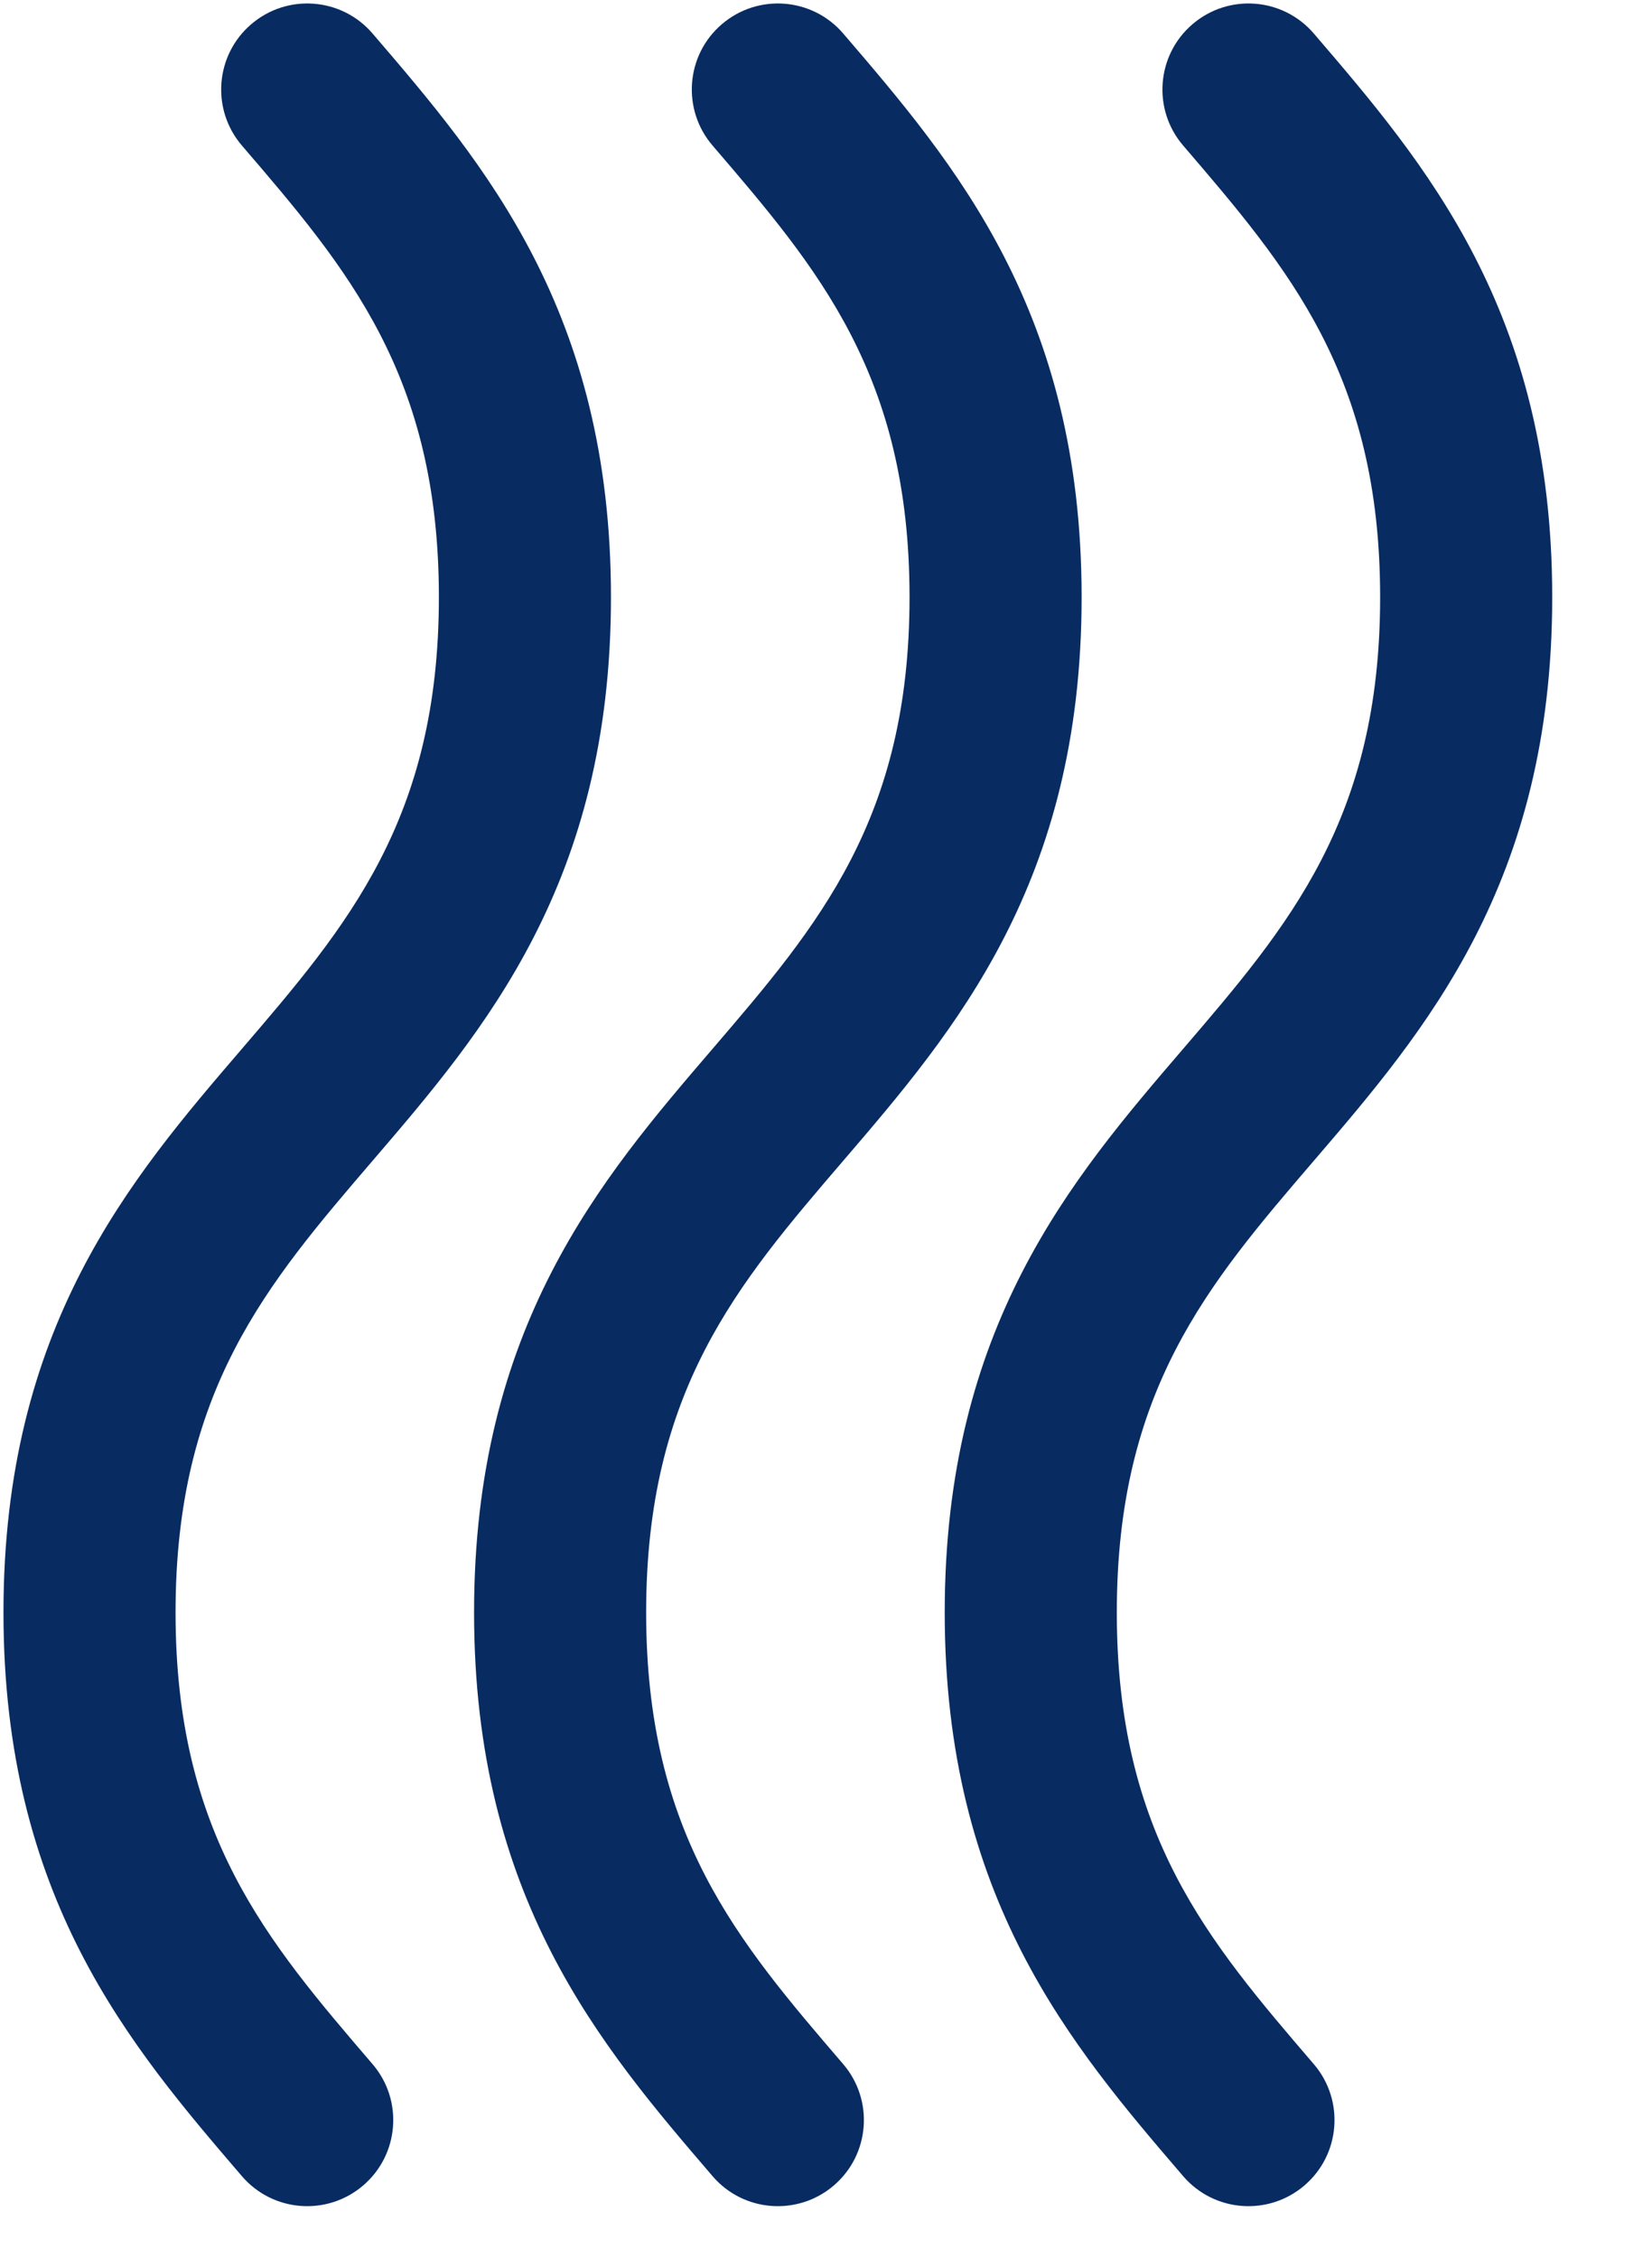
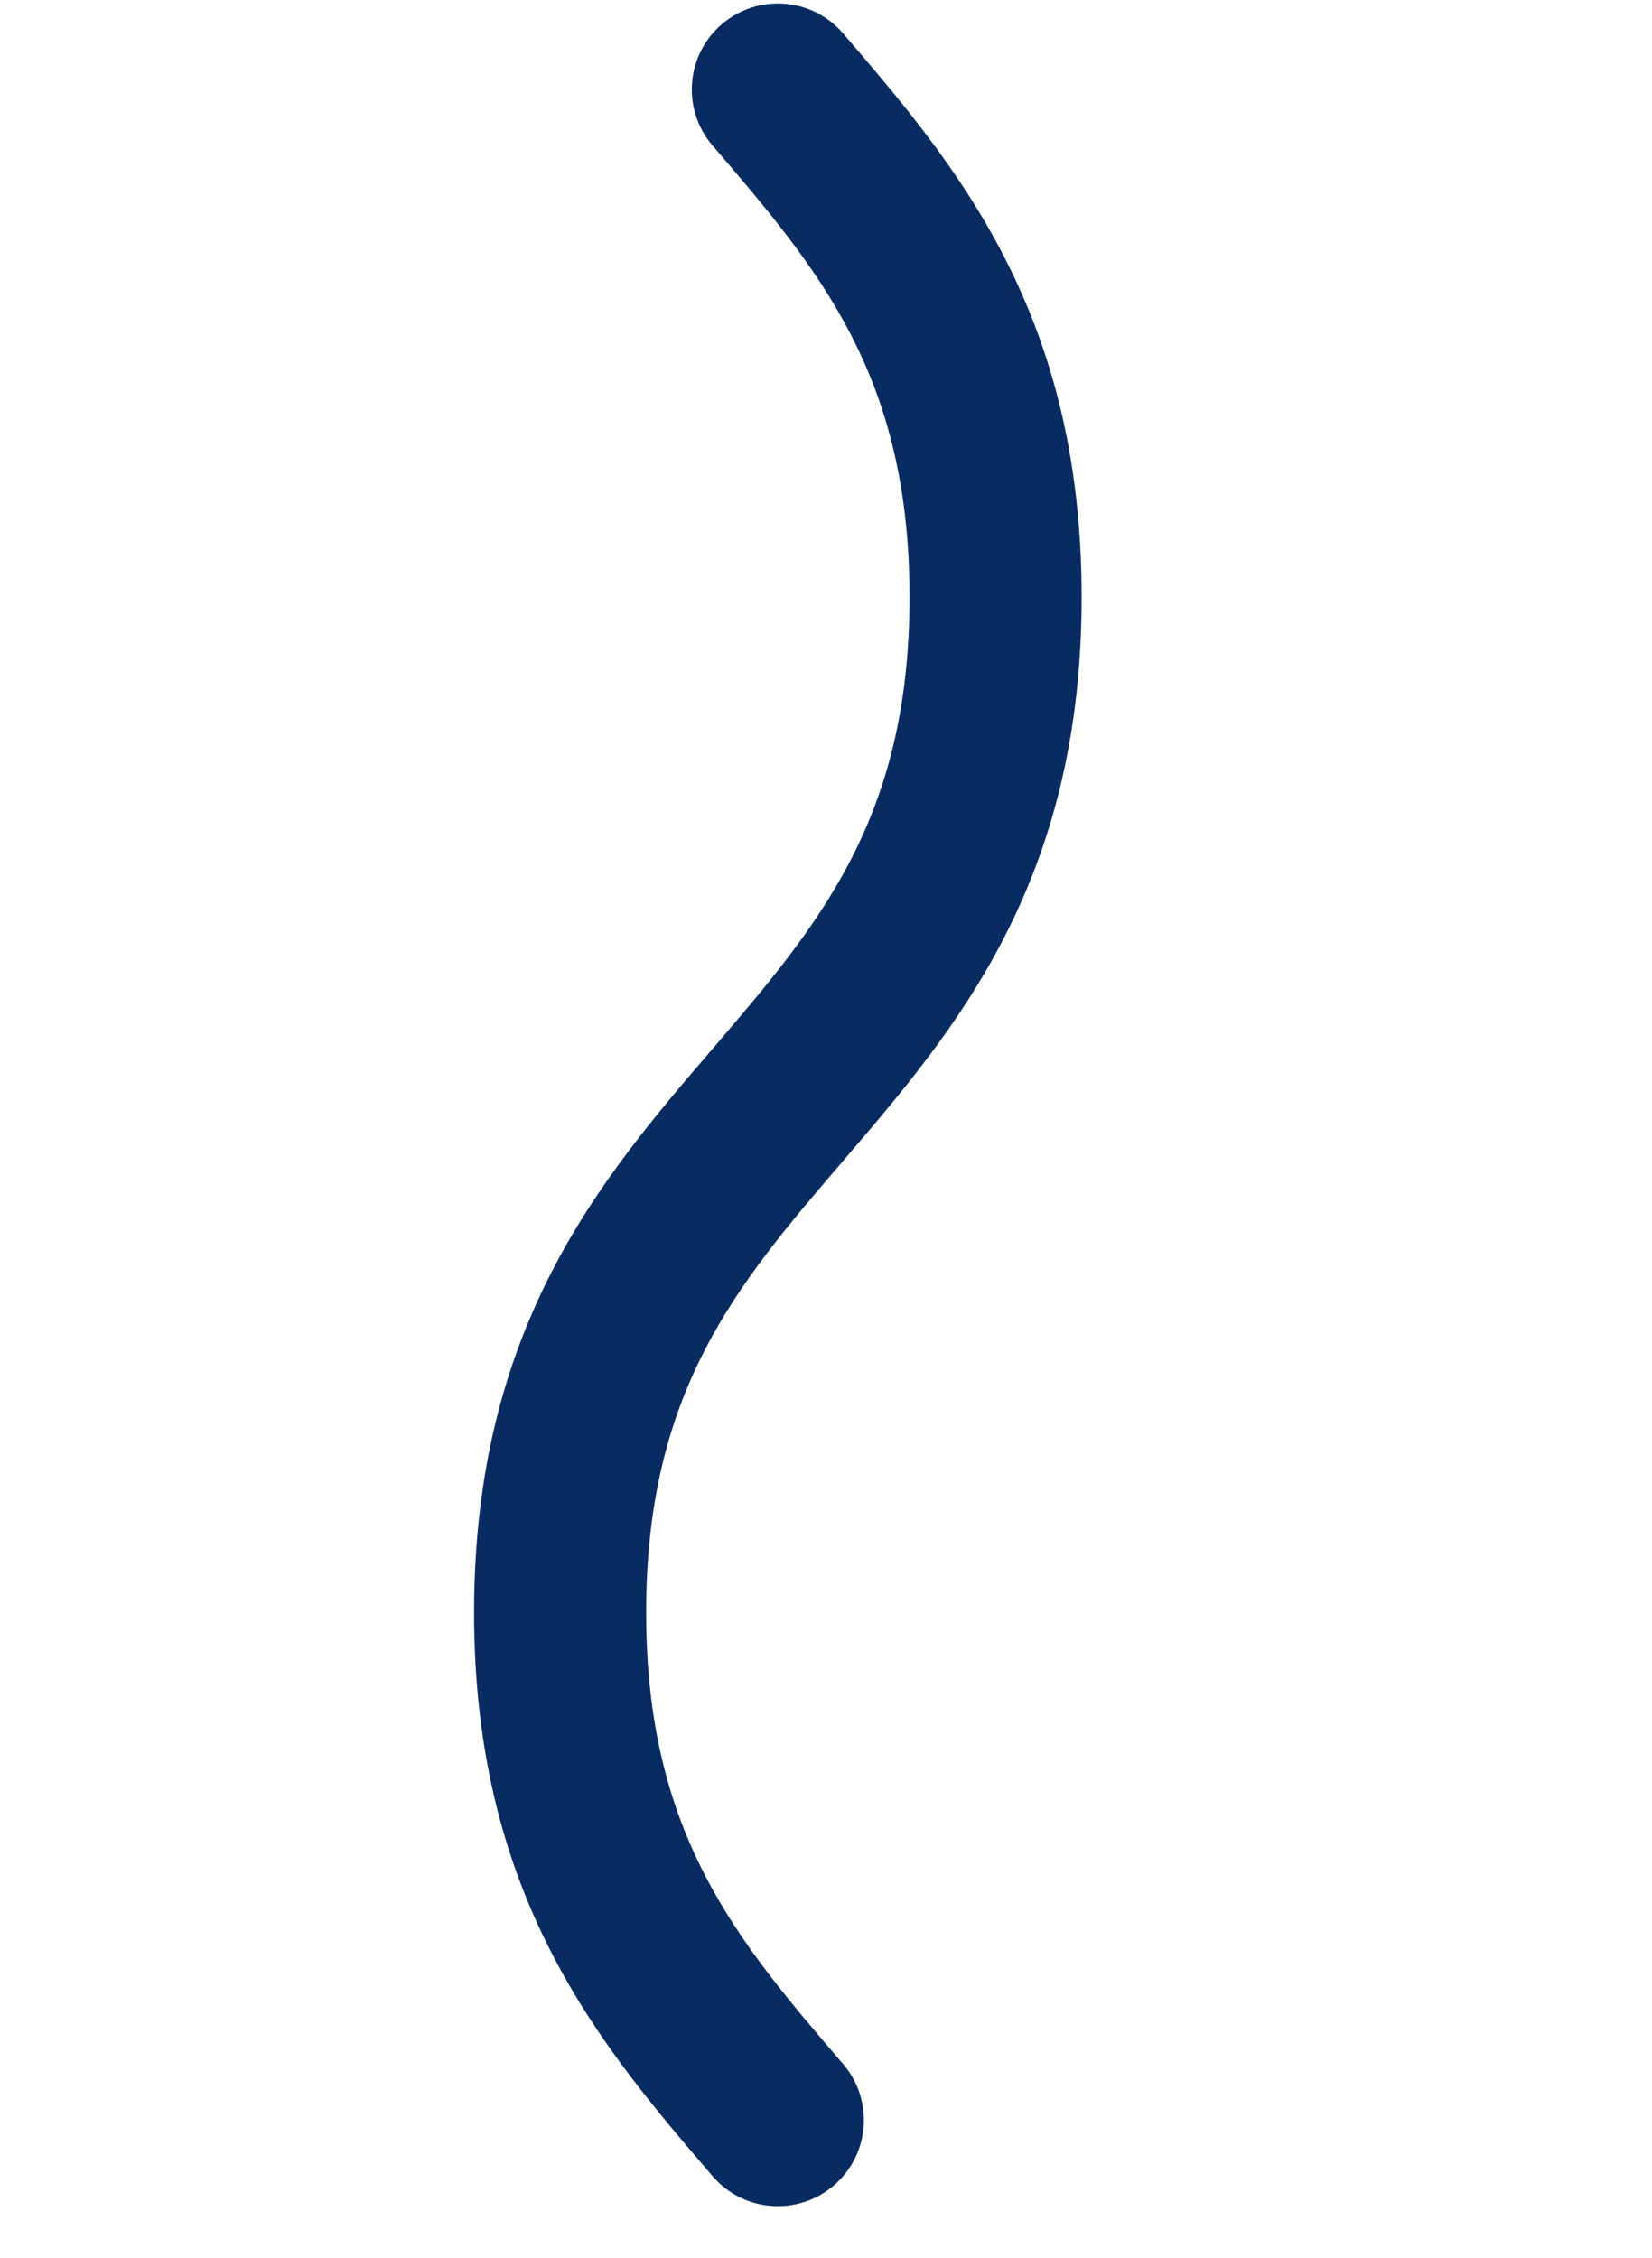
<svg xmlns="http://www.w3.org/2000/svg" width="30" height="41" viewBox="0 0 30 41">
  <g fill="none" fill-rule="evenodd" class="pdp---desktop">
    <g fill="#082C61" fill-rule="nonzero" class="pdp---desktop__features-alt" transform="translate(-929 -493)">
      <g class="pdp---desktop__features-alt__features" transform="translate(98 160)">
        <g class="pdp---desktop__features-alt__features__group-5" transform="translate(801 313)">
          <g class="pdp---desktop__features-alt__features__group-5__wind" transform="matrix(0 1 1 0 30.063 20.063)">
            <path d="M0.545,15.249 C2.911,17.278 5.593,19.579 10.781,19.579 C15.969,19.579 18.651,17.278 21.017,15.249 C23.255,13.329 25.188,11.671 29.219,11.671 C33.25,11.671 35.182,13.329 37.42,15.249 C38.075,15.81 39.062,15.735 39.623,15.08 C40.185,14.425 40.11,13.438 39.455,12.877 C37.088,10.847 34.406,8.546 29.219,8.546 C24.031,8.546 21.349,10.847 18.983,12.877 C16.745,14.796 14.812,16.454 10.781,16.454 C6.75,16.454 4.817,14.796 2.58,12.877 C1.925,12.315 0.938,12.39 0.377,13.045 C-0.185,13.7 -0.11,14.687 0.545,15.249 Z" class="pdp---desktop__features-alt__features__group-5__wind__path" />
-             <path d="M.545 6.702C2.911 8.732 5.593 11.032 10.781 11.032 15.969 11.032 18.651 8.732 21.017 6.702 23.255 4.783 25.187 3.125 29.219 3.125 33.25 3.125 35.182 4.783 37.42 6.702 38.075 7.264 39.062 7.188 39.623 6.533 40.185 5.878 40.11 4.892 39.455 4.33 37.088 2.3 34.406 0 29.219 0 24.031 0 21.349 2.3 18.983 4.33 16.745 6.25 14.812 7.907 10.781 7.907 6.75 7.907 4.817 6.25 2.58 4.33 1.925 3.768.938 3.844.377 4.499-.185 5.154-.11 6.14.545 6.702zM39.455 21.423C37.088 19.393 34.406 17.093 29.219 17.093 24.031 17.093 21.349 19.393 18.983 21.423 16.745 23.342 14.812 25 10.781 25 6.75 25 4.818 23.342 2.58 21.423L2.58 21.423C1.925 20.861.938 20.937.377 21.592-.185 22.247-.11 23.233.545 23.795 2.912 25.825 5.594 28.125 10.781 28.125 15.969 28.125 18.651 25.825 21.017 23.795 23.255 21.875 25.188 20.218 29.219 20.218 33.25 20.218 35.182 21.875 37.42 23.795 38.075 24.357 39.062 24.281 39.623 23.626 40.185 22.971 40.11 21.985 39.455 21.423z" class="pdp---desktop__features-alt__features__group-5__wind__path" />
          </g>
        </g>
      </g>
    </g>
  </g>
</svg>